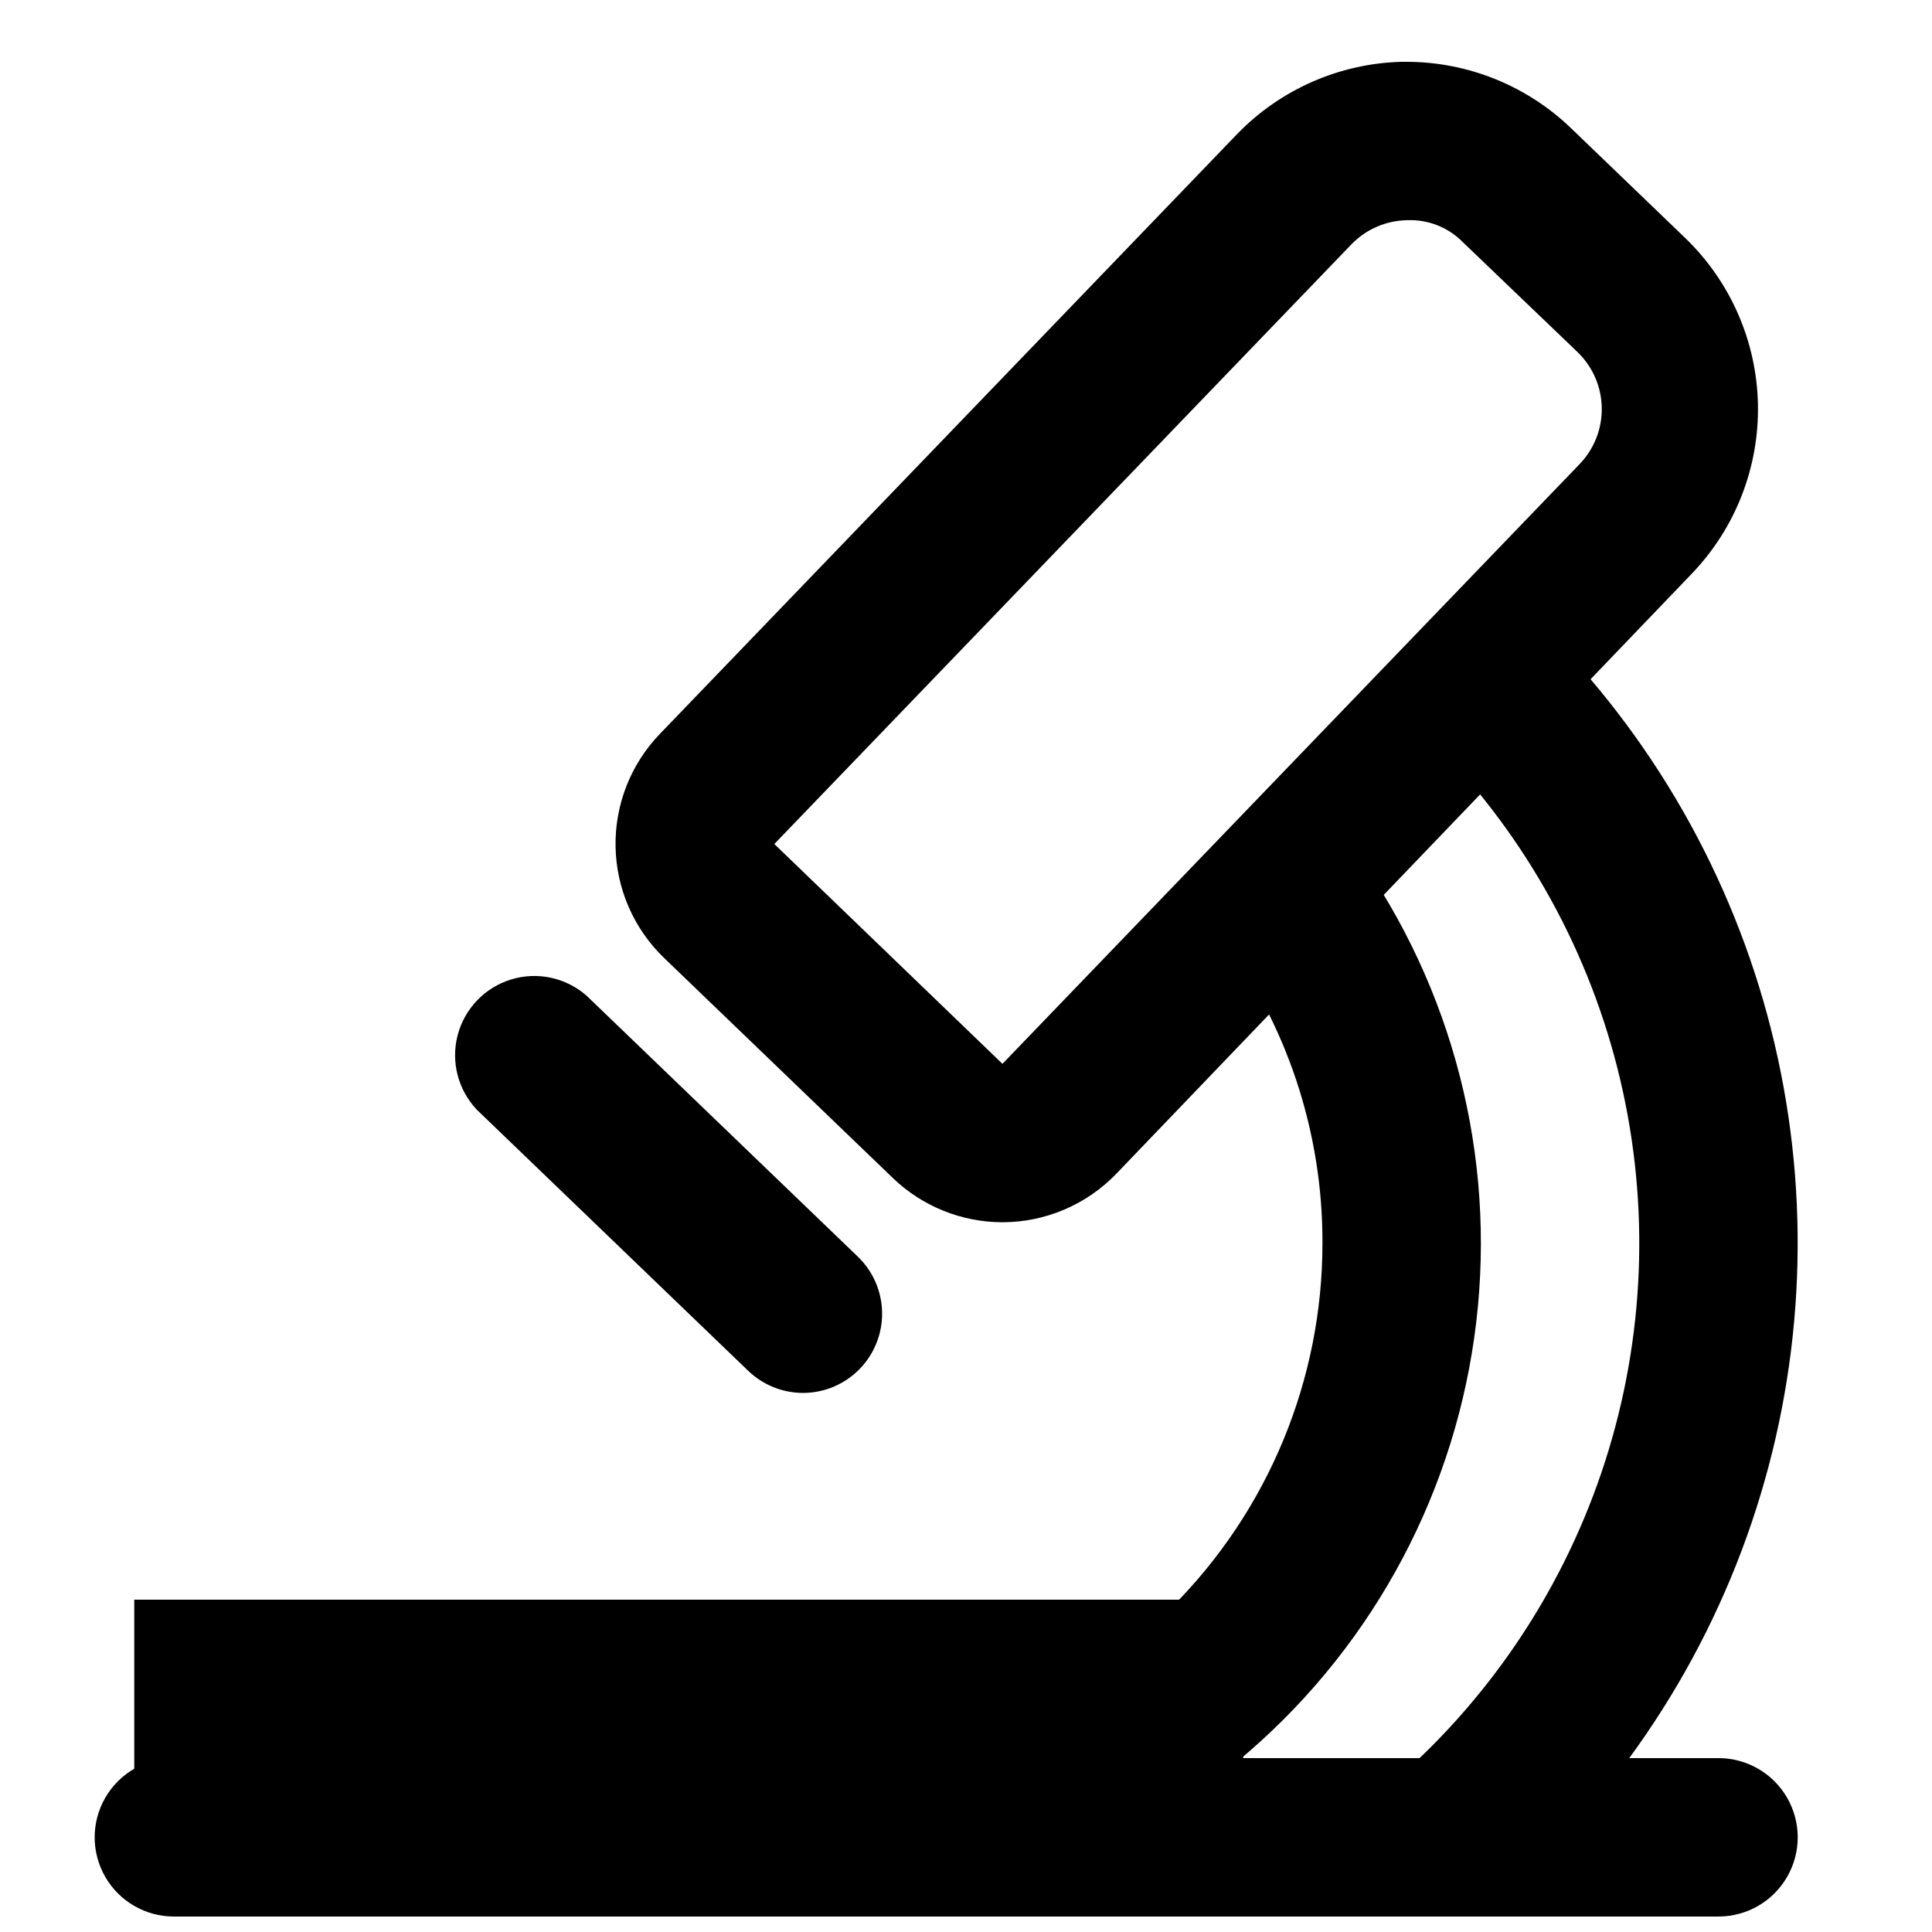
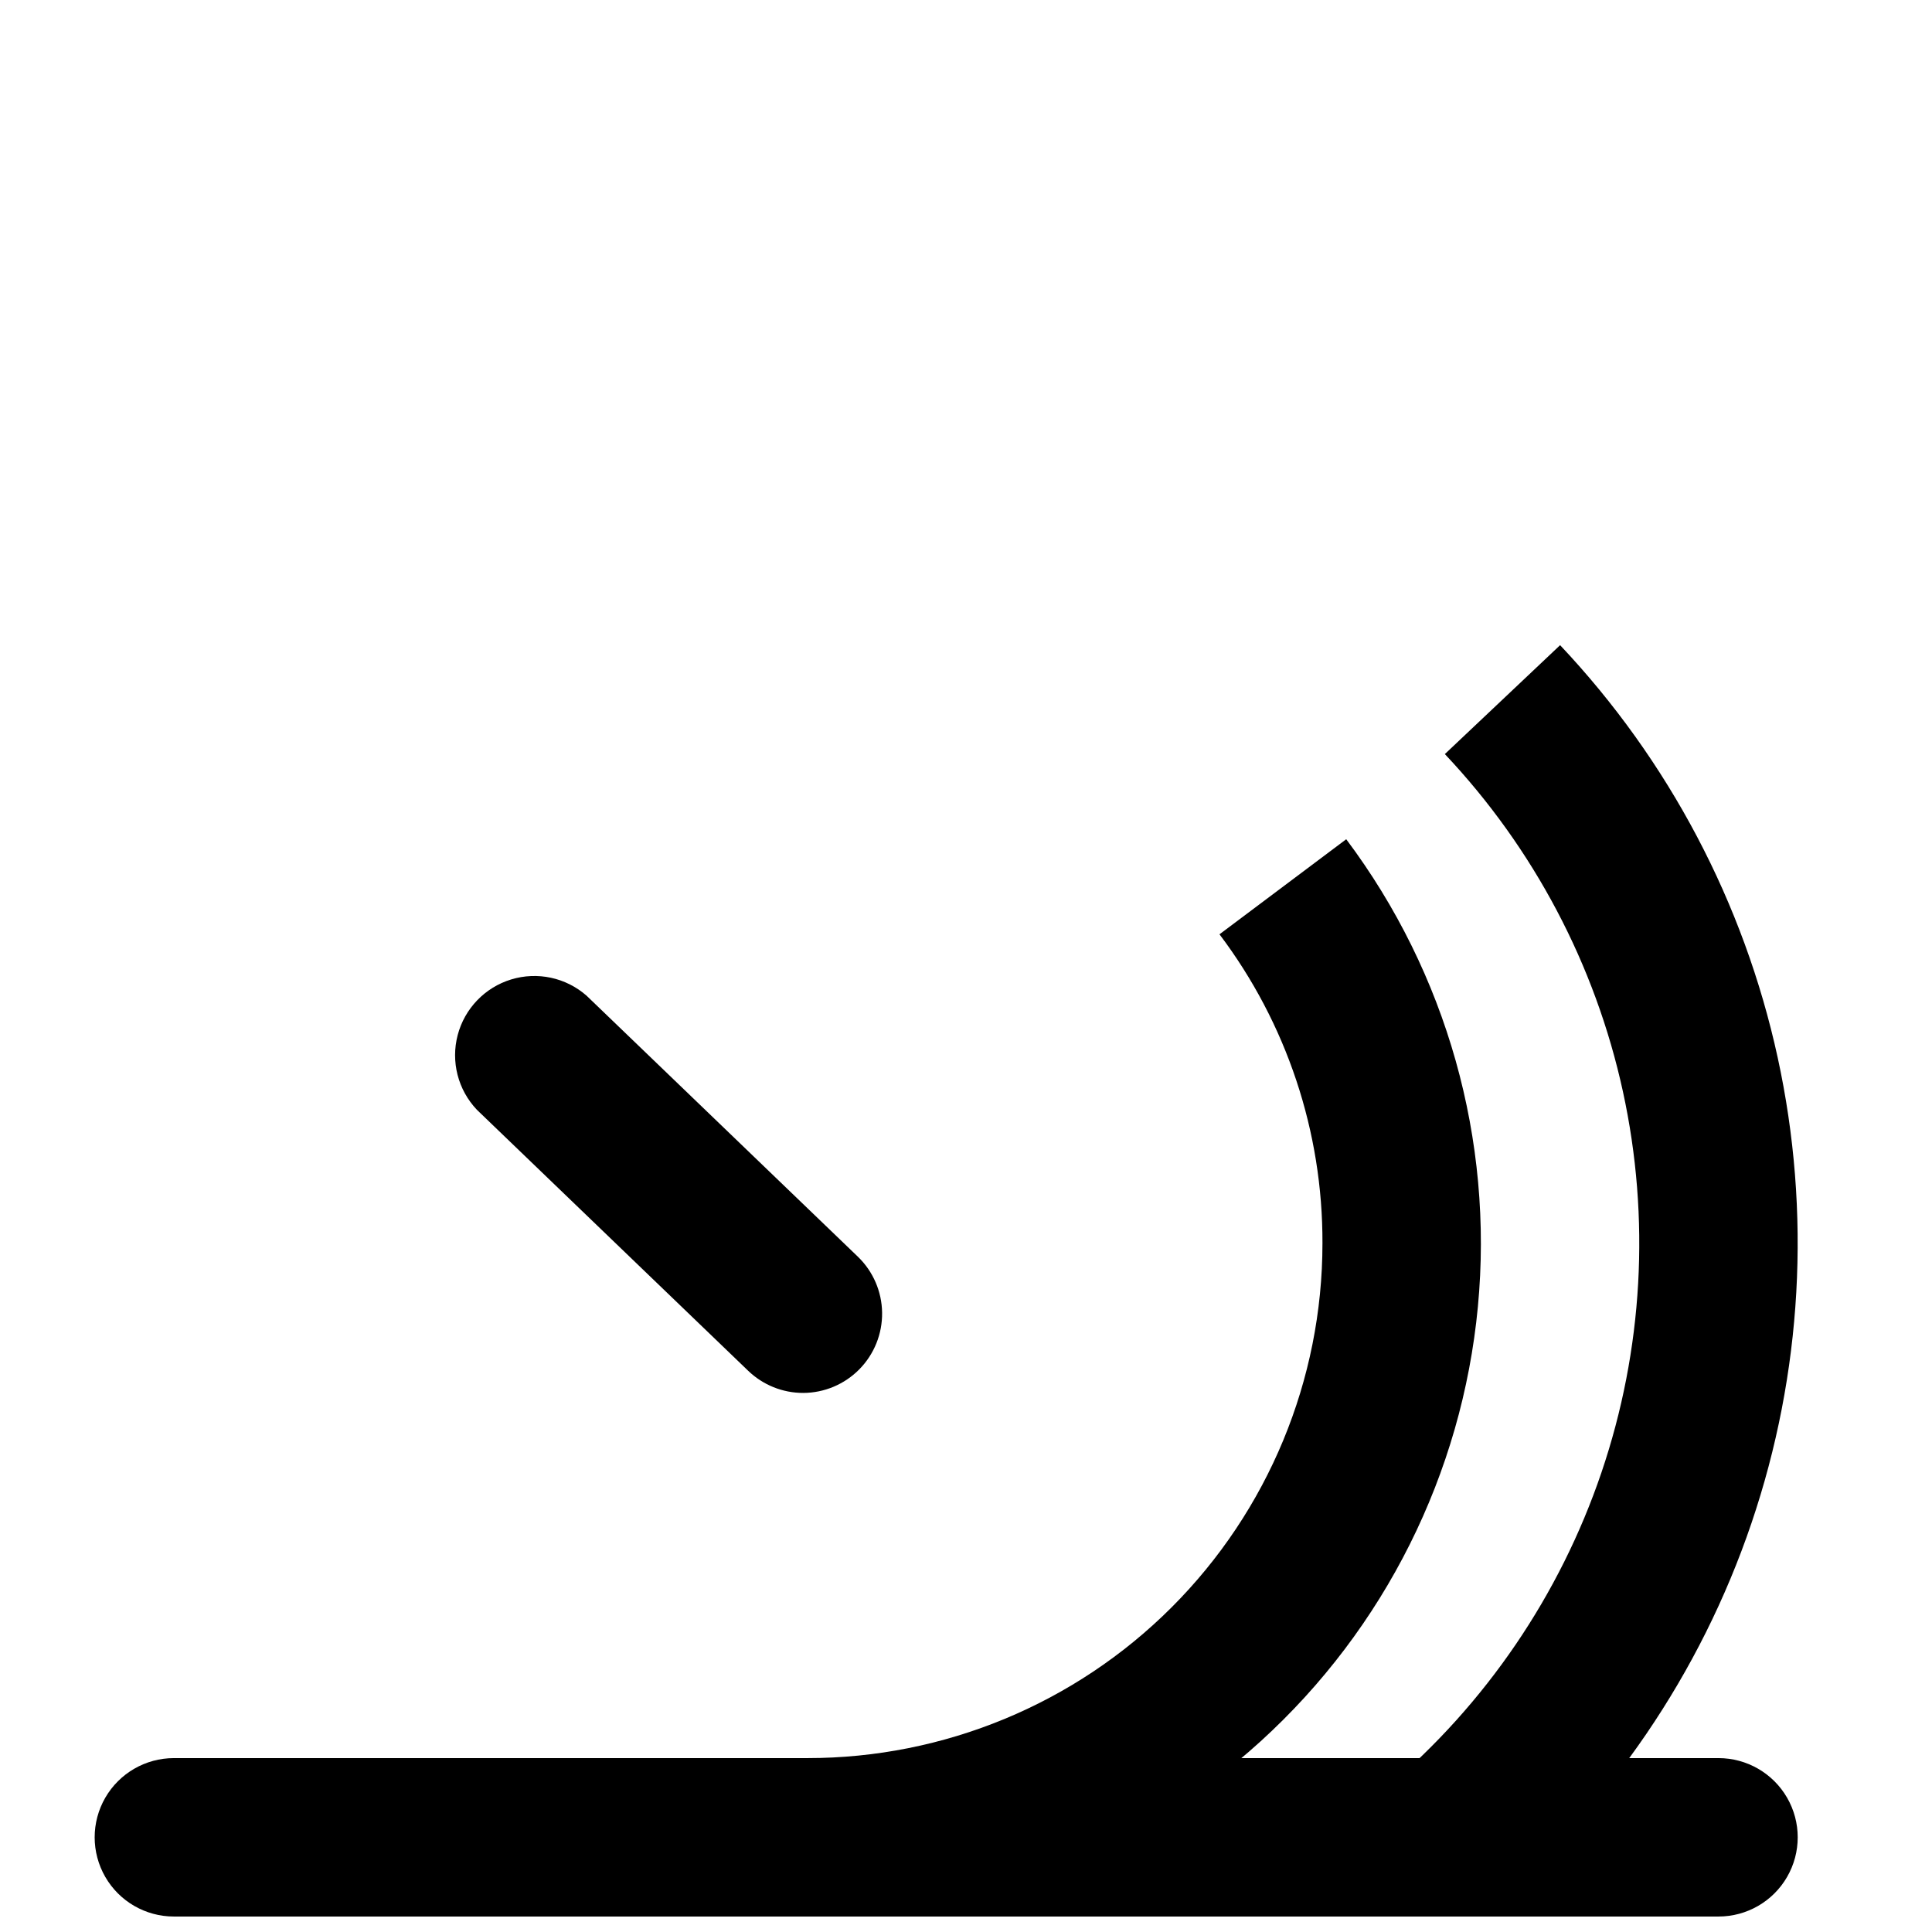
<svg xmlns="http://www.w3.org/2000/svg" width="800px" height="800px" version="1.1" viewBox="144 144 512 512">
  <defs>
    <clipPath id="b">
      <path d="m169 609h452v42.902h-452z" />
    </clipPath>
    <clipPath id="a">
      <path d="m358 366h179v285.9h-179z" />
    </clipPath>
  </defs>
-   <path d="m179.58 567.93h293.89v62.977h-293.89z" />
  <g clip-path="url(#b)">
    <path d="m599.42 651.9h-409.34c-7.5 0-14.43-4-18.18-10.496-3.75-6.492-3.75-14.496 0-20.992 3.75-6.492 10.68-10.496 18.18-10.496h409.34c7.5 0 14.43 4.004 18.18 10.496 3.75 6.496 3.75 14.5 0 20.992-3.75 6.496-10.68 10.496-18.18 10.496z" />
  </g>
-   <path d="m409.66 467.91c-10.848-0.016-21.266-4.227-29.074-11.754l-60.562-58.254c-8.039-7.719-12.68-18.32-12.895-29.465-0.215-11.141 4.008-21.914 11.738-29.941l152.93-158.91c11.473-11.879 27.152-18.777 43.66-19.207h1.262c16.285 0.008 31.938 6.328 43.664 17.633l30.23 29.074h-0.004c12.02 11.582 18.949 27.465 19.262 44.156 0.316 16.688-6.008 32.82-17.582 44.848l-152.4 158.91c-7.902 8.234-18.816 12.895-30.227 12.91zm0-41.984 152.93-158.91c3.875-4.008 5.992-9.391 5.894-14.961-0.098-5.574-2.406-10.879-6.418-14.746l-30.336-29.074c-3.898-4-9.324-6.141-14.902-5.875-5.555 0.105-10.836 2.406-14.695 6.402l-152.93 158.91z" />
  <path d="m356.86 513.14c-5.441 0.008-10.672-2.102-14.59-5.875l-71.898-69.168v-0.004c-5.008-5.273-6.93-12.766-5.078-19.801 1.852-7.031 7.215-12.605 14.172-14.73 6.957-2.125 14.516-0.496 19.98 4.305l71.898 69.168c4.035 3.887 6.348 9.227 6.422 14.828 0.078 5.602-2.09 11.004-6.016 15-3.926 3.996-9.289 6.258-14.891 6.277z" />
  <g clip-path="url(#a)">
    <path d="m358.02 651.9v-41.984c36.188 0 70.895-14.375 96.48-39.965 25.59-25.586 39.965-60.293 39.965-96.48 0.094-29.539-9.492-58.297-27.289-81.871l33.586-25.191h0.004c26.641 35.527 39.082 79.707 34.887 123.91-4.195 44.207-24.723 85.262-57.57 115.14s-75.66 46.438-120.06 46.438z" />
  </g>
  <path d="m538.55 649.8-27.078-32.012h-0.004c26.219-22.168 45.902-51.055 56.934-83.566 11.031-32.508 13-67.41 5.688-100.95-7.312-33.543-23.629-64.461-47.191-89.43l30.543-28.863c28.797 30.52 48.734 68.309 57.668 109.31 8.93 40.996 6.523 83.656-6.965 123.39-13.488 39.734-37.547 75.043-69.594 102.13z" />
</svg>